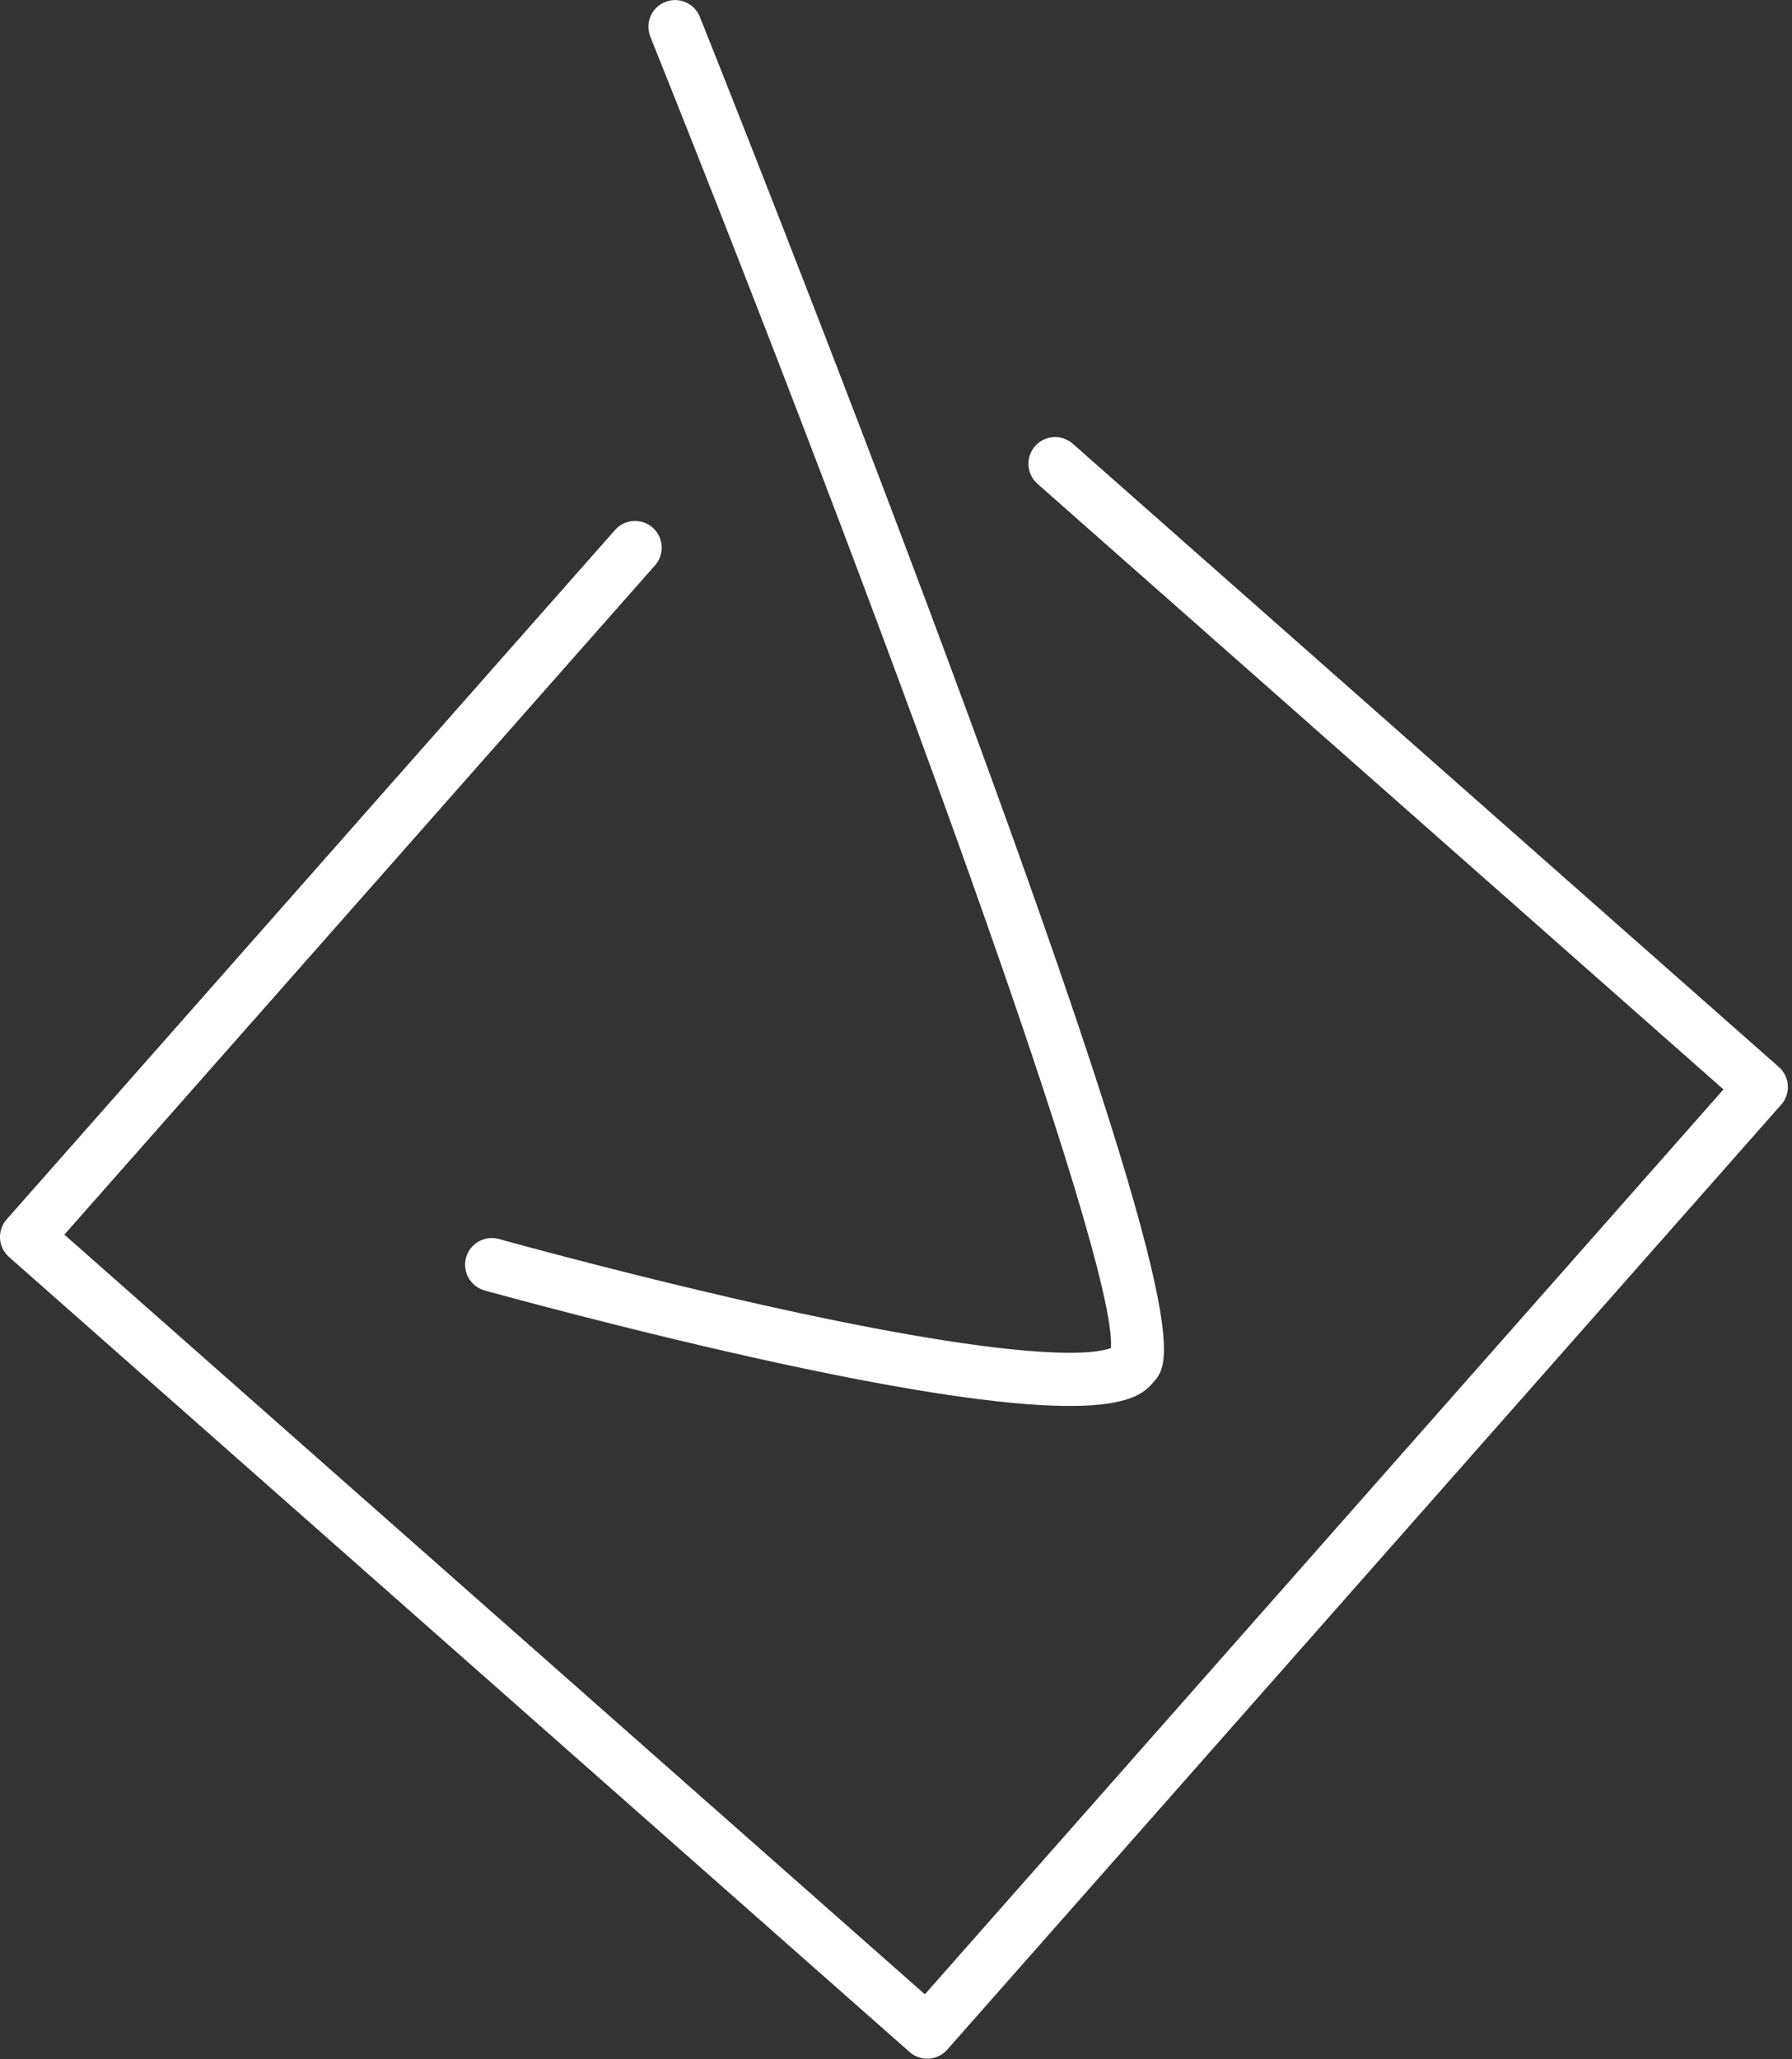
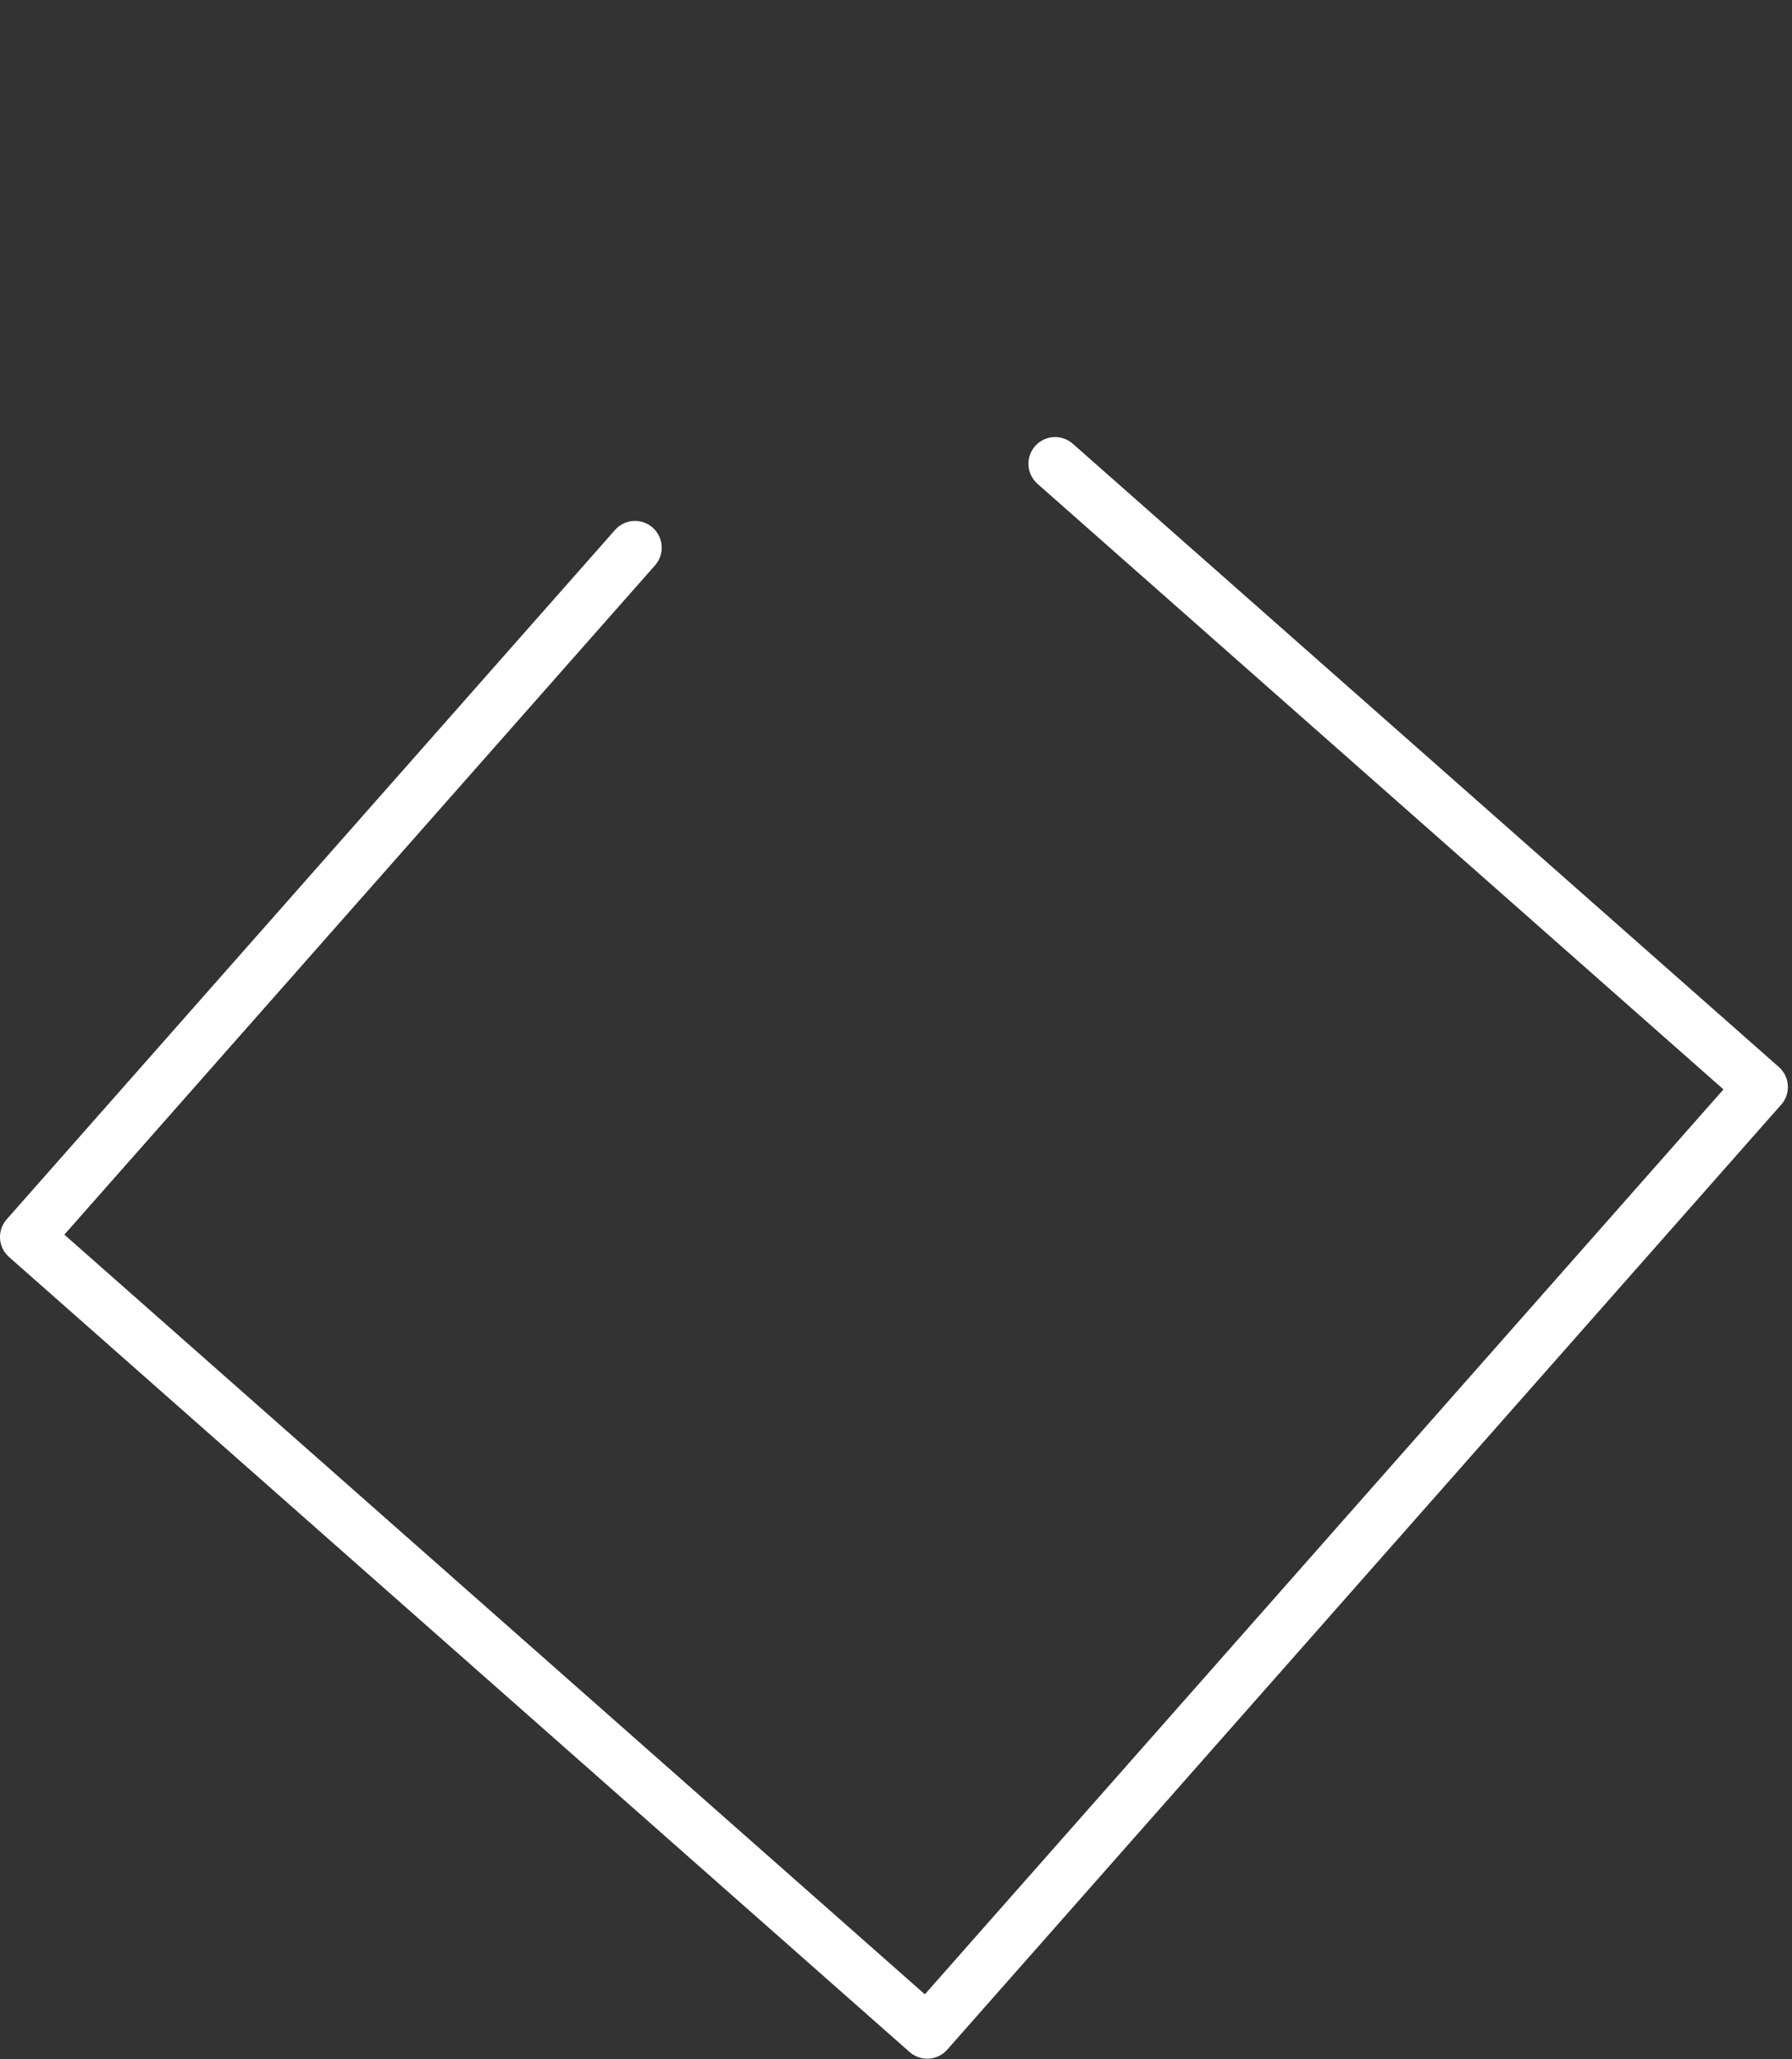
<svg xmlns="http://www.w3.org/2000/svg" width="262" height="301" viewBox="0 0 262 301" fill="none">
  <rect x="0" y="0" width="262" height="301" fill="#333333" stroke="none" />
-   <path d="M168.64 202.05C166.48 204.5 161.98 209.6 114.9 199.49C92.62 194.7 71.07 188.69 70.85 188.64C68.78 188.06 67.56 185.91 68.14 183.83C68.72 181.76 70.87 180.54 72.95 181.12C73.16 181.18 93.8 186.93 115.44 191.63C151.75 199.5 160.51 197.82 162.42 197.05C163.45 184.27 128.85 89.63 95.08 5.36C94.28 3.36 95.25 1.09 97.25 0.29C99.25 -0.51 101.52 0.46 102.32 2.46C102.51 2.93 121.24 49.73 138.79 97.02C175.06 194.78 171.19 199.16 168.63 202.06L168.64 202.05Z" fill="white" />
  <path d="M260.41 161.49L138.49 299.62C137.06 301.24 134.6 301.39 132.98 299.96L1.32 183.75C-0.3 182.32 -0.45 179.86 0.98 178.24L89.92 77.47C91.35 75.85 93.81 75.7 95.43 77.13C97.04 78.56 97.2 81.02 95.77 82.64L9.41 180.48L135.22 291.53L251.98 159.25L151.68 70.72C150.07 69.29 149.91 66.83 151.34 65.21C152.77 63.59 155.23 63.44 156.85 64.87L260.08 155.98C261.7 157.41 261.85 159.87 260.42 161.49H260.41Z" fill="white" />
</svg>